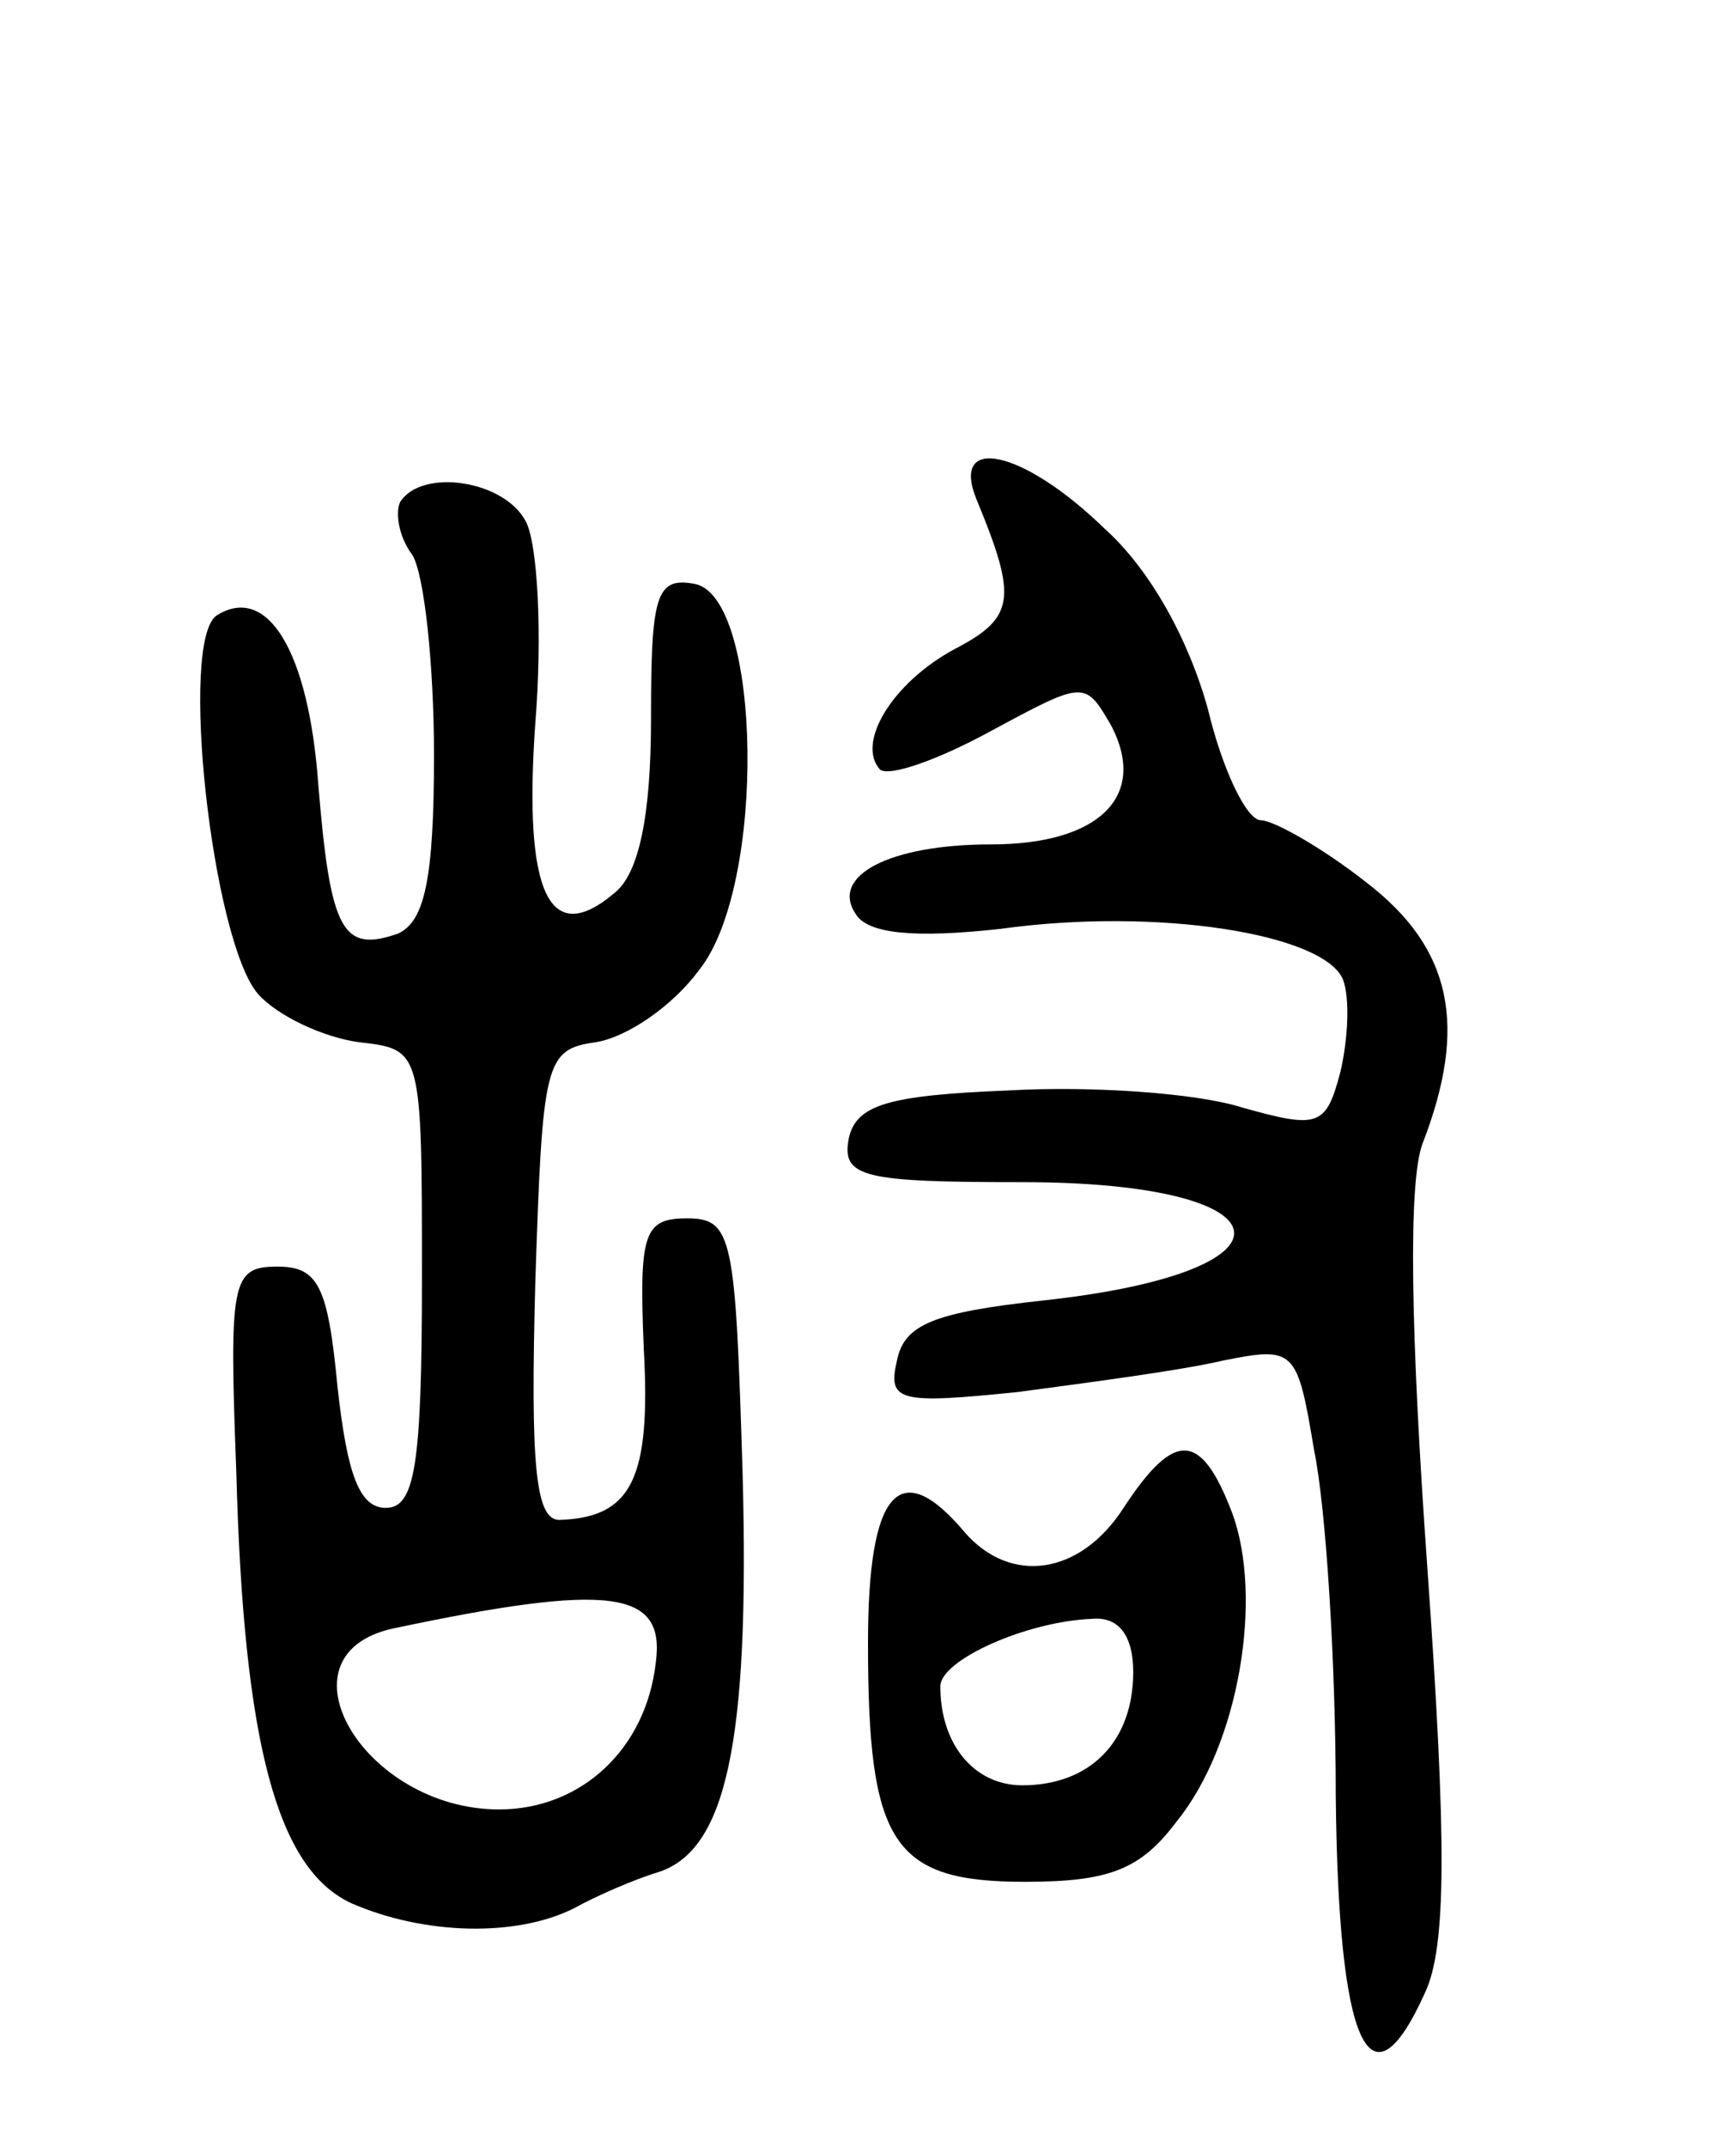
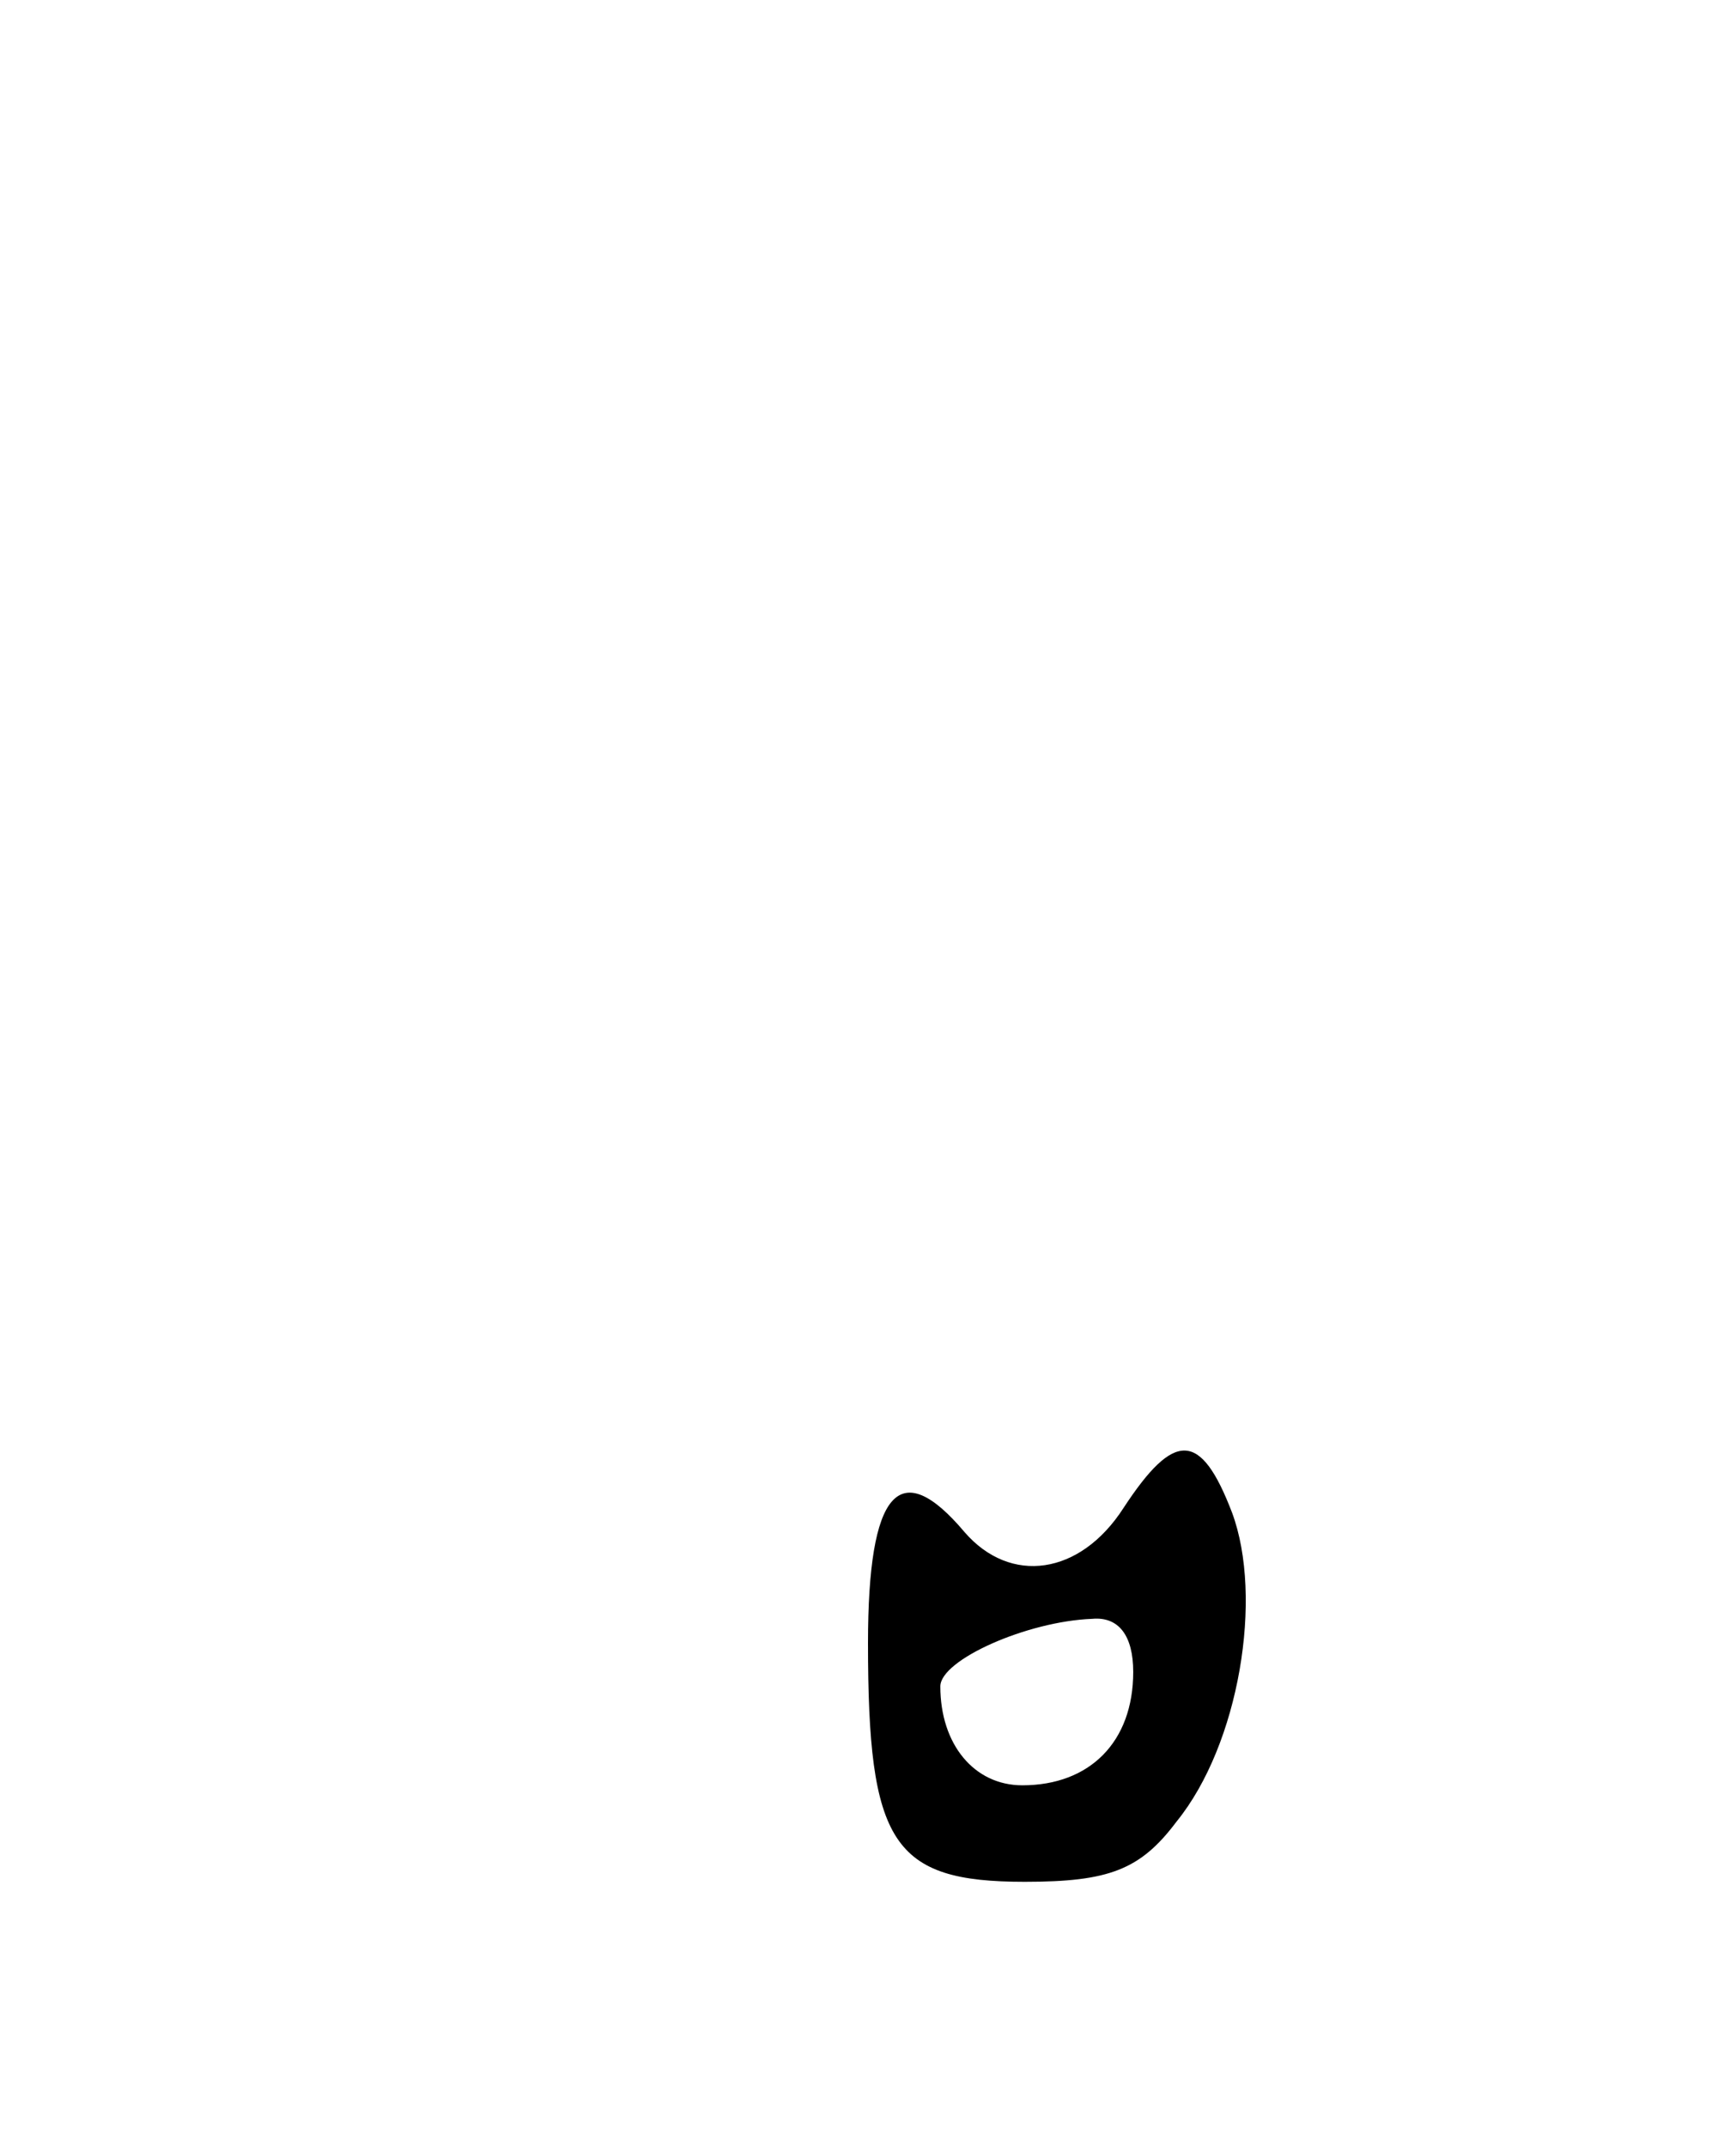
<svg xmlns="http://www.w3.org/2000/svg" version="1.0" width="72" height="89" viewBox="0 0 72 89">
  <g transform="translate(0,89) scale(0.1,-0.1)">
-     <path d="M405 683 c17 -41 16 -49 -9 -62 -26 -14 -41 -39 -31 -50 4 -3 24 4 46 16 39 21 39 21 50 2 15 -29 -5 -49 -50 -49 -42 0 -67 -13 -56 -29 5 -8 24 -10 60 -6 65 9 134 -2 142 -21 3 -8 2 -25 -1 -38 -6 -23 -9 -24 -41 -15 -19 6 -63 9 -97 7 -50 -2 -63 -6 -66 -20 -3 -16 6 -18 72 -18 112 0 119 -37 9 -49 -46 -5 -58 -10 -61 -25 -4 -17 1 -18 50 -13 30 4 68 9 85 13 30 6 31 5 38 -37 5 -24 9 -89 9 -143 1 -104 14 -133 37 -82 9 19 9 63 1 176 -7 98 -8 160 -2 176 19 49 12 81 -23 108 -19 15 -39 26 -44 26 -6 0 -16 21 -22 46 -8 29 -24 58 -43 75 -34 33 -64 39 -53 12z" />
-     <path d="M166 682 c-2 -4 -1 -14 5 -22 5 -8 9 -46 9 -83 0 -52 -4 -69 -15 -74 -23 -8 -28 1 -33 62 -4 55 -21 83 -42 70 -16 -10 -2 -135 17 -157 8 -9 27 -18 42 -20 26 -3 26 -3 26 -98 0 -78 -3 -95 -15 -95 -11 0 -16 14 -20 50 -4 42 -8 50 -25 50 -19 0 -20 -6 -17 -85 3 -113 17 -165 48 -179 30 -13 68 -14 92 -2 9 5 25 12 35 15 28 9 38 53 35 165 -3 98 -4 106 -23 106 -18 0 -20 -6 -18 -54 3 -54 -5 -70 -35 -71 -10 0 -12 23 -10 98 3 92 4 97 25 100 13 2 32 15 43 30 28 35 26 155 -2 160 -16 3 -18 -5 -18 -56 0 -40 -5 -64 -15 -72 -27 -23 -38 -1 -33 70 3 37 1 75 -4 84 -9 17 -43 22 -52 8z m106 -481 c-4 -36 -31 -61 -65 -61 -56 0 -94 64 -44 75 90 19 113 16 109 -14z" />
    <path d="M466 265 c-18 -28 -47 -32 -66 -10 -27 32 -40 17 -40 -46 0 -83 10 -99 65 -99 35 0 48 5 63 25 26 32 36 93 23 128 -13 34 -24 34 -45 2z m4 -68 c0 -29 -18 -47 -46 -47 -20 0 -34 17 -34 41 0 11 36 27 63 28 11 1 17 -7 17 -22z" />
  </g>
</svg>